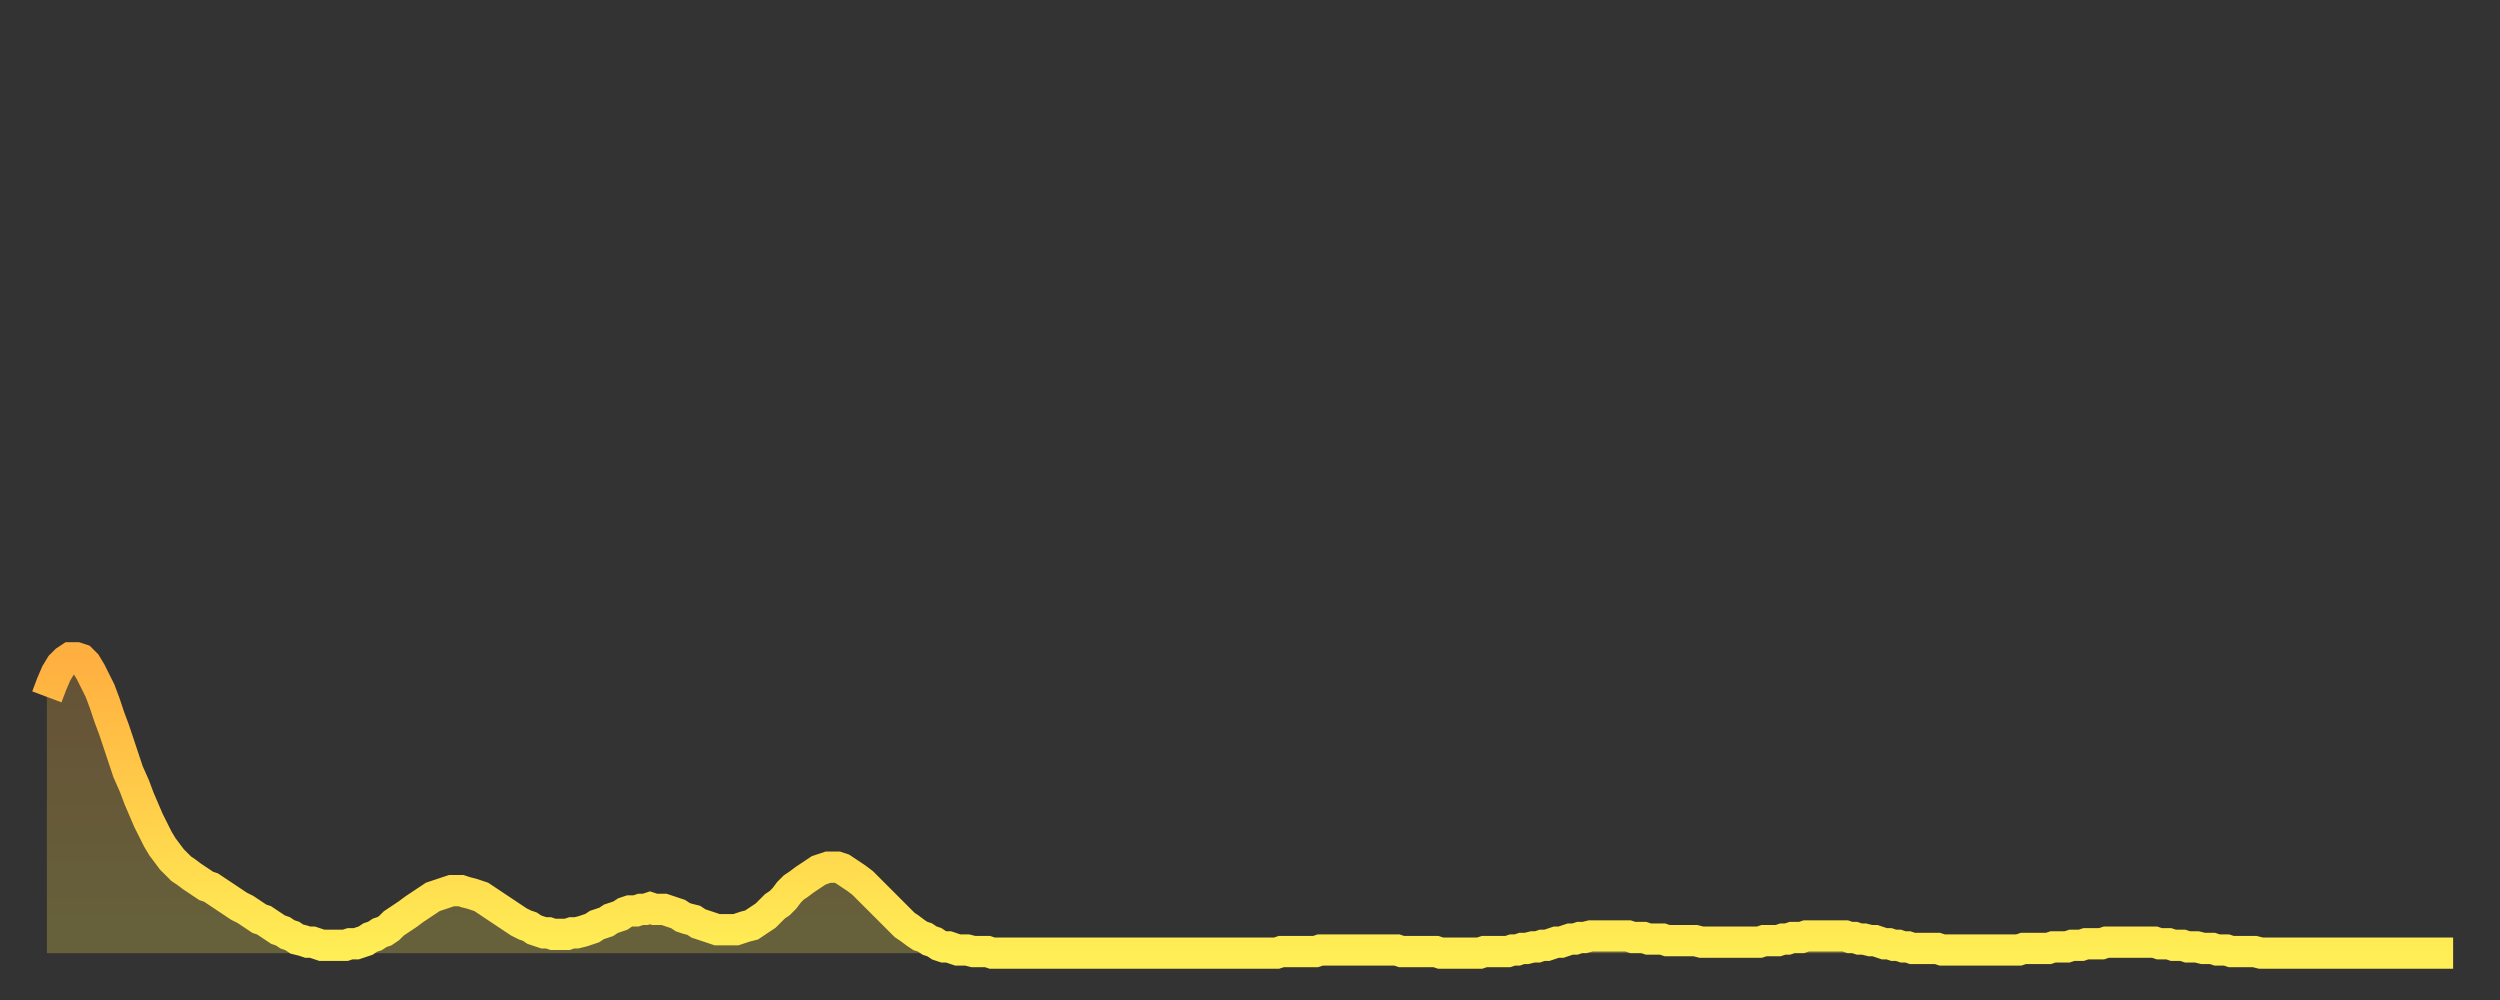
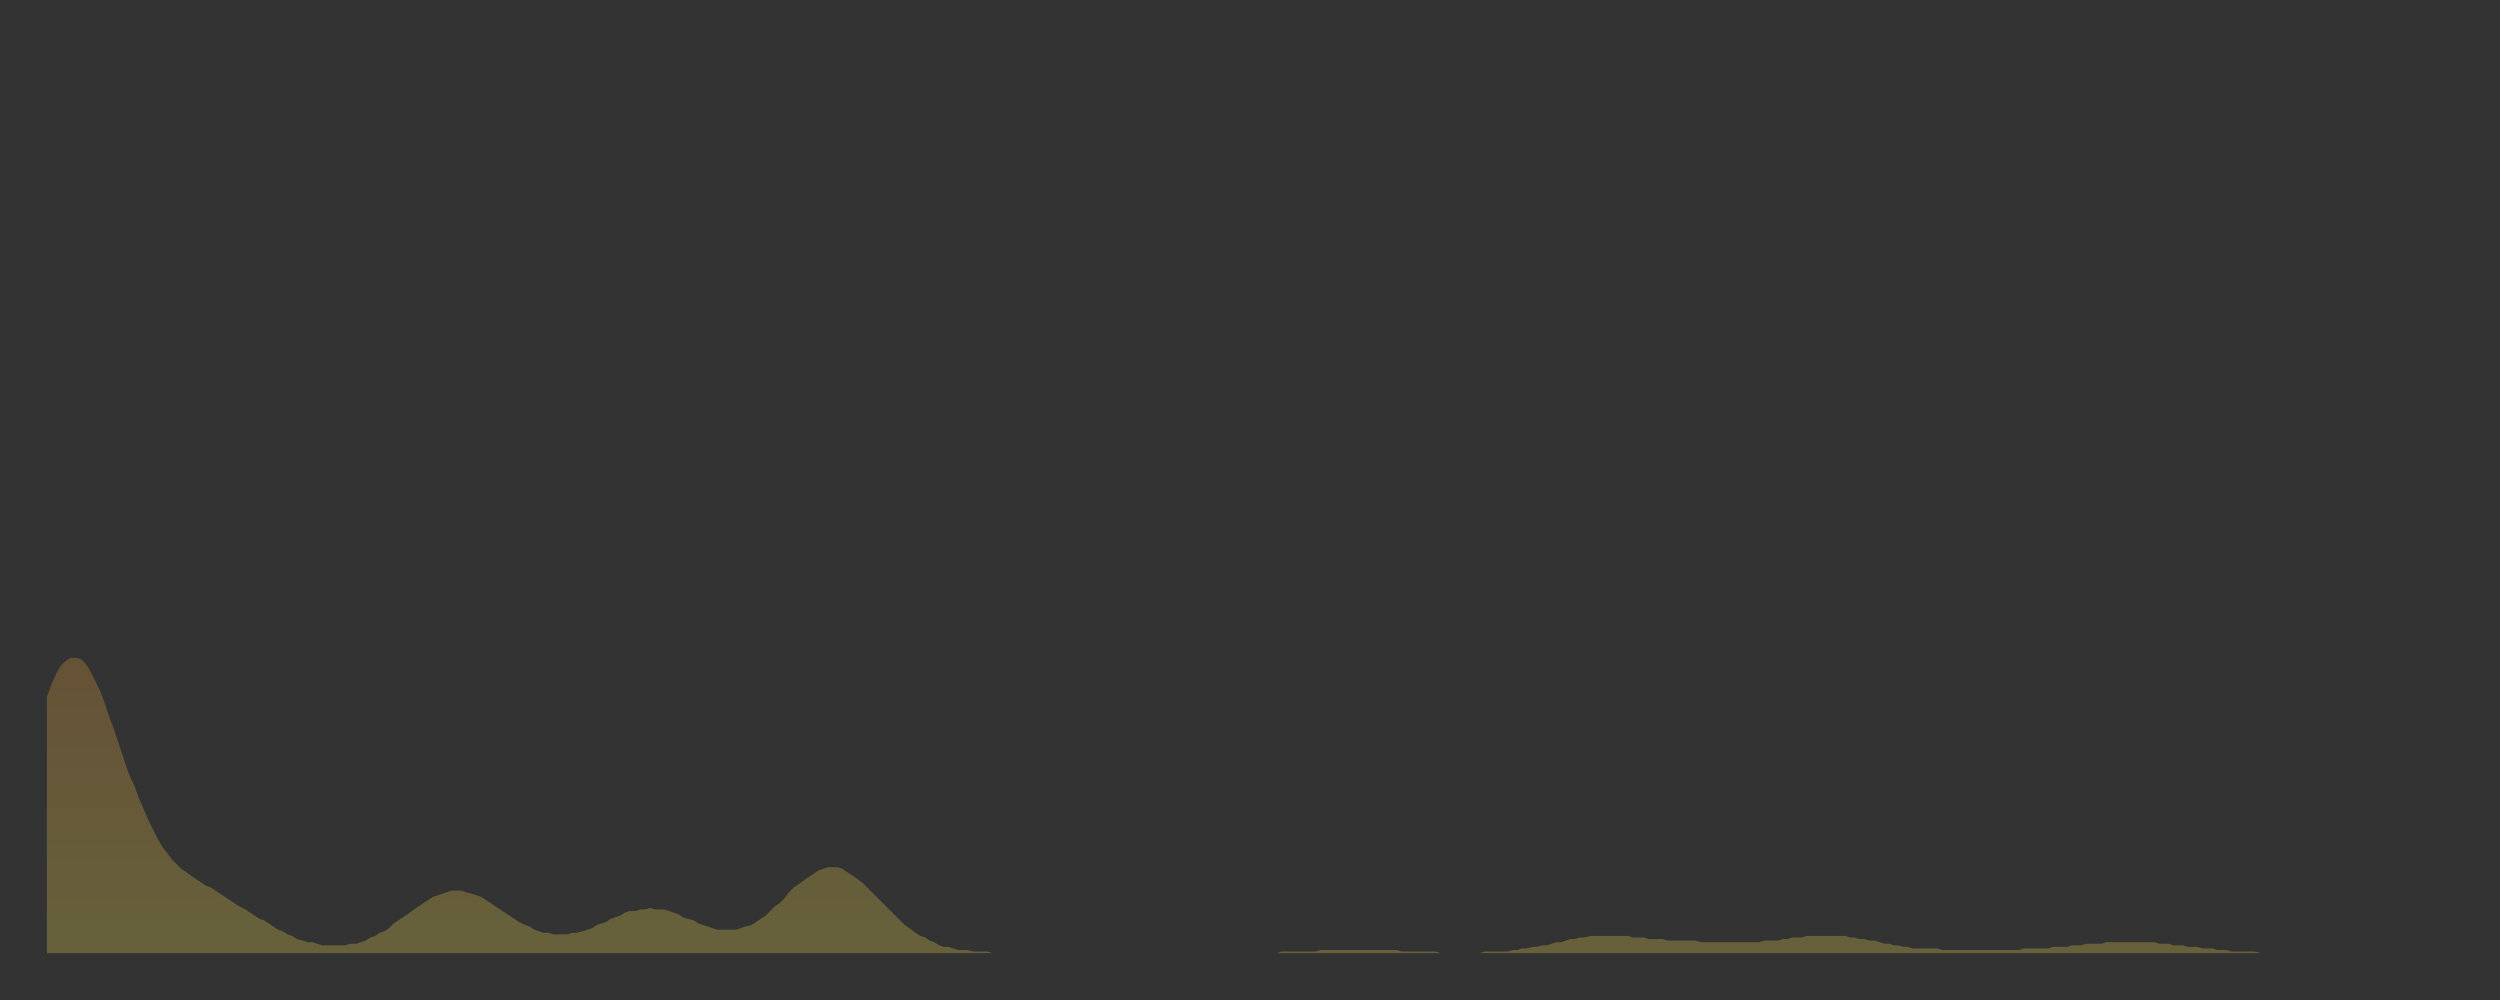
<svg xmlns="http://www.w3.org/2000/svg" baseProfile="full" height="64" version="1.1" width="160">
  <rect width="100%" height="100%" fill="#333333" stroke="none" />
  <defs>
    <linearGradient id="id3436852" x1="0" x2="0" y1="0" y2="1">
      <stop offset="0%" stop-color="#ffaf40" />
      <stop offset="50%" stop-color="#ffce4a" />
      <stop offset="100%" stop-color="#ffee55" />
    </linearGradient>
  </defs>
  <g transform="translate(3,3)">
    <g>
-       <path d="M 0.0 41.6 0.3 40.8 0.6 40.1 0.9 39.6 1.2 39.3 1.5 39.1 1.9 39.1 2.2 39.2 2.5 39.5 2.8 40.0 3.1 40.6 3.4 41.2 3.7 42.0 4.0 42.9 4.3 43.7 4.6 44.6 4.9 45.5 5.2 46.4 5.6 47.3 5.9 48.1 6.2 48.8 6.5 49.5 6.8 50.1 7.1 50.7 7.4 51.2 7.7 51.6 8.0 52.0 8.3 52.3 8.6 52.6 8.9 52.8 9.3 53.1 9.6 53.3 9.9 53.5 10.2 53.7 10.5 53.8 10.8 54.0 11.1 54.2 11.4 54.4 11.7 54.6 12.0 54.8 12.3 55.0 12.7 55.2 13.0 55.4 13.3 55.6 13.6 55.8 13.9 55.9 14.2 56.1 14.5 56.3 14.8 56.5 15.1 56.6 15.4 56.8 15.7 56.9 16.0 57.1 16.4 57.2 16.7 57.3 17.0 57.3 17.3 57.4 17.6 57.5 17.9 57.5 18.2 57.5 18.5 57.5 18.8 57.5 19.1 57.5 19.4 57.4 19.8 57.4 20.1 57.3 20.4 57.2 20.7 57.0 21.0 56.9 21.3 56.7 21.6 56.6 21.9 56.4 22.2 56.1 22.5 55.9 22.8 55.7 23.1 55.5 23.5 55.2 23.8 55.0 24.1 54.8 24.4 54.6 24.7 54.4 25.0 54.3 25.3 54.2 25.6 54.1 25.9 54.0 26.2 54.0 26.5 54.0 26.8 54.1 27.2 54.2 27.5 54.3 27.8 54.4 28.1 54.6 28.4 54.8 28.7 55.0 29.0 55.2 29.3 55.4 29.6 55.6 29.9 55.8 30.2 56.0 30.6 56.2 30.9 56.3 31.2 56.5 31.5 56.6 31.8 56.7 32.1 56.7 32.4 56.8 32.7 56.8 33.0 56.8 33.3 56.8 33.6 56.7 33.9 56.7 34.3 56.6 34.6 56.5 34.9 56.4 35.2 56.2 35.5 56.1 35.8 56.0 36.1 55.8 36.4 55.7 36.7 55.6 37.0 55.4 37.3 55.3 37.7 55.3 38.0 55.2 38.3 55.2 38.6 55.1 38.9 55.2 39.2 55.2 39.5 55.2 39.8 55.3 40.1 55.4 40.4 55.5 40.7 55.7 41.0 55.8 41.4 55.9 41.7 56.1 42.0 56.2 42.3 56.3 42.6 56.4 42.9 56.5 43.2 56.5 43.5 56.5 43.8 56.5 44.1 56.5 44.4 56.4 44.7 56.3 45.1 56.2 45.4 56.0 45.7 55.8 46.0 55.6 46.3 55.3 46.6 55.0 46.9 54.8 47.2 54.5 47.5 54.1 47.8 53.8 48.1 53.6 48.5 53.3 48.8 53.1 49.1 52.9 49.4 52.7 49.7 52.6 50.0 52.5 50.3 52.5 50.6 52.5 50.9 52.6 51.2 52.8 51.5 53.0 51.8 53.2 52.2 53.5 52.5 53.8 52.8 54.1 53.1 54.4 53.4 54.7 53.7 55.0 54.0 55.3 54.3 55.6 54.6 55.9 54.9 56.2 55.2 56.4 55.6 56.7 55.9 56.9 56.2 57.0 56.5 57.2 56.8 57.3 57.1 57.5 57.4 57.6 57.7 57.6 58.0 57.7 58.3 57.8 58.6 57.8 58.9 57.8 59.3 57.9 59.6 57.9 59.9 57.9 60.2 57.9 60.5 58.0 60.8 58.0 61.1 58.0 61.4 58.0 61.7 58.0 62.0 58.0 62.3 58.0 62.6 58.0 63.0 58.0 63.3 58.0 63.6 58.0 63.9 58.0 64.2 58.0 64.5 58.0 64.8 58.0 65.1 58.0 65.4 58.0 65.7 58.0 66.0 58.0 66.4 58.0 66.7 58.0 67.0 58.0 67.3 58.0 67.6 58.0 67.9 58.0 68.2 58.0 68.5 58.0 68.8 58.0 69.1 58.0 69.4 58.0 69.7 58.0 70.1 58.0 70.4 58.0 70.7 58.0 71.0 58.0 71.3 58.0 71.6 58.0 71.9 58.0 72.2 58.0 72.5 58.0 72.8 58.0 73.1 58.0 73.5 58.0 73.8 58.0 74.1 58.0 74.4 58.0 74.7 58.0 75.0 58.0 75.3 58.0 75.6 58.0 75.9 58.0 76.2 58.0 76.5 58.0 76.8 58.0 77.2 58.0 77.5 58.0 77.8 58.0 78.1 58.0 78.4 58.0 78.7 58.0 79.0 57.9 79.3 57.9 79.6 57.9 79.9 57.9 80.2 57.9 80.5 57.9 80.9 57.9 81.2 57.9 81.5 57.8 81.8 57.8 82.1 57.8 82.4 57.8 82.7 57.8 83.0 57.8 83.3 57.8 83.6 57.8 83.9 57.8 84.3 57.8 84.6 57.8 84.9 57.8 85.2 57.8 85.5 57.8 85.8 57.8 86.1 57.8 86.4 57.8 86.7 57.9 87.0 57.9 87.3 57.9 87.6 57.9 88.0 57.9 88.3 57.9 88.6 57.9 88.9 57.9 89.2 58.0 89.5 58.0 89.8 58.0 90.1 58.0 90.4 58.0 90.7 58.0 91.0 58.0 91.4 58.0 91.7 58.0 92.0 57.9 92.3 57.9 92.6 57.9 92.9 57.9 93.2 57.9 93.5 57.9 93.8 57.8 94.1 57.8 94.4 57.7 94.7 57.7 95.1 57.6 95.4 57.6 95.7 57.5 96.0 57.5 96.3 57.4 96.6 57.3 96.9 57.3 97.2 57.2 97.5 57.1 97.8 57.1 98.1 57.0 98.4 57.0 98.8 56.9 99.1 56.9 99.4 56.9 99.7 56.9 100.0 56.9 100.3 56.9 100.6 56.9 100.9 56.9 101.2 56.9 101.5 57.0 101.8 57.0 102.2 57.0 102.5 57.1 102.8 57.1 103.1 57.1 103.4 57.1 103.7 57.2 104.0 57.2 104.3 57.2 104.6 57.2 104.9 57.2 105.2 57.2 105.5 57.2 105.9 57.3 106.2 57.3 106.5 57.3 106.8 57.3 107.1 57.3 107.4 57.3 107.7 57.3 108.0 57.3 108.3 57.3 108.6 57.3 108.9 57.3 109.3 57.3 109.6 57.3 109.9 57.2 110.2 57.2 110.5 57.2 110.8 57.2 111.1 57.1 111.4 57.1 111.7 57.0 112.0 57.0 112.3 57.0 112.6 56.9 113.0 56.9 113.3 56.9 113.6 56.9 113.9 56.9 114.2 56.9 114.5 56.9 114.8 56.9 115.1 56.9 115.4 57.0 115.7 57.0 116.0 57.1 116.3 57.1 116.7 57.2 117.0 57.2 117.3 57.3 117.6 57.4 117.9 57.4 118.2 57.5 118.5 57.5 118.8 57.6 119.1 57.6 119.4 57.7 119.7 57.7 120.1 57.7 120.4 57.7 120.7 57.7 121.0 57.7 121.3 57.8 121.6 57.8 121.9 57.8 122.2 57.8 122.5 57.8 122.8 57.8 123.1 57.8 123.4 57.8 123.8 57.8 124.1 57.8 124.4 57.8 124.7 57.8 125.0 57.8 125.3 57.8 125.6 57.8 125.9 57.8 126.2 57.8 126.5 57.7 126.8 57.7 127.2 57.7 127.5 57.7 127.8 57.7 128.1 57.7 128.4 57.6 128.7 57.6 129.0 57.6 129.3 57.6 129.6 57.5 129.9 57.5 130.2 57.5 130.5 57.4 130.9 57.4 131.2 57.4 131.5 57.4 131.8 57.3 132.1 57.3 132.4 57.3 132.7 57.3 133.0 57.3 133.3 57.3 133.6 57.3 133.9 57.3 134.2 57.3 134.6 57.3 134.9 57.3 135.2 57.4 135.5 57.4 135.8 57.4 136.1 57.5 136.4 57.5 136.7 57.5 137.0 57.6 137.3 57.6 137.6 57.6 138.0 57.7 138.3 57.7 138.6 57.7 138.9 57.8 139.2 57.8 139.5 57.8 139.8 57.9 140.1 57.9 140.4 57.9 140.7 57.9 141.0 57.9 141.3 57.9 141.7 58.0 142.0 58.0 142.3 58.0 142.6 58.0 142.9 58.0 143.2 58.0 143.5 58.0 143.8 58.0 144.1 58.0 144.4 58.0 144.7 58.0 145.1 58.0 145.4 58.0 145.7 58.0 146.0 58.0 146.3 58.0 146.6 58.0 146.9 58.0 147.2 58.0 147.5 58.0 147.8 58.0 148.1 58.0 148.4 58.0 148.8 58.0 149.1 58.0 149.4 58.0 149.7 58.0 150.0 58.0 150.3 58.0 150.6 58.0 150.9 58.0 151.2 58.0 151.5 58.0 151.8 58.0 152.1 58.0 152.5 58.0 152.8 58.0 153.1 58.0 153.4 58.0 153.7 58.0 154.0 58.0" fill="none" id="graph-curve" opacity="1" stroke="url(#id3436852)" stroke-width="2" />
      <path d="M 0 58 L 0.0 41.6 0.3 40.8 0.6 40.1 0.9 39.6 1.2 39.3 1.5 39.1 1.9 39.1 2.2 39.2 2.5 39.5 2.8 40.0 3.1 40.6 3.4 41.2 3.7 42.0 4.0 42.9 4.3 43.7 4.6 44.6 4.9 45.5 5.2 46.4 5.6 47.3 5.9 48.1 6.2 48.8 6.5 49.5 6.8 50.1 7.1 50.7 7.4 51.2 7.7 51.6 8.0 52.0 8.3 52.3 8.6 52.6 8.9 52.8 9.3 53.1 9.6 53.3 9.9 53.5 10.2 53.7 10.5 53.8 10.8 54.0 11.1 54.2 11.4 54.4 11.7 54.6 12.0 54.8 12.3 55.0 12.7 55.2 13.0 55.4 13.3 55.6 13.6 55.8 13.9 55.9 14.2 56.1 14.5 56.3 14.8 56.5 15.1 56.6 15.4 56.8 15.7 56.9 16.0 57.1 16.4 57.2 16.7 57.3 17.0 57.3 17.3 57.4 17.6 57.5 17.9 57.5 18.2 57.5 18.5 57.5 18.8 57.5 19.1 57.5 19.4 57.4 19.8 57.4 20.1 57.3 20.4 57.2 20.7 57.0 21.0 56.9 21.3 56.7 21.6 56.6 21.9 56.4 22.2 56.1 22.5 55.9 22.8 55.7 23.1 55.5 23.5 55.2 23.8 55.0 24.1 54.8 24.4 54.6 24.7 54.4 25.0 54.3 25.3 54.2 25.6 54.1 25.9 54.0 26.2 54.0 26.5 54.0 26.8 54.1 27.2 54.2 27.5 54.3 27.8 54.4 28.1 54.6 28.4 54.8 28.7 55.0 29.0 55.2 29.3 55.4 29.6 55.6 29.9 55.8 30.2 56.0 30.6 56.2 30.9 56.3 31.2 56.5 31.5 56.6 31.8 56.7 32.1 56.7 32.4 56.8 32.7 56.8 33.0 56.8 33.3 56.8 33.6 56.7 33.9 56.7 34.3 56.6 34.6 56.5 34.9 56.4 35.2 56.2 35.5 56.1 35.8 56.0 36.1 55.8 36.4 55.7 36.7 55.6 37.0 55.4 37.3 55.3 37.7 55.3 38.0 55.2 38.3 55.2 38.6 55.1 38.9 55.2 39.2 55.2 39.5 55.2 39.8 55.3 40.1 55.4 40.4 55.5 40.7 55.7 41.0 55.8 41.4 55.9 41.7 56.1 42.0 56.2 42.3 56.3 42.6 56.4 42.9 56.5 43.2 56.5 43.5 56.5 43.8 56.5 44.1 56.5 44.4 56.4 44.7 56.3 45.1 56.2 45.4 56.0 45.7 55.8 46.0 55.6 46.3 55.3 46.6 55.0 46.9 54.8 47.2 54.5 47.5 54.1 47.8 53.8 48.1 53.6 48.5 53.3 48.8 53.1 49.1 52.9 49.4 52.7 49.7 52.6 50.0 52.5 50.3 52.5 50.6 52.5 50.9 52.6 51.2 52.8 51.5 53.0 51.8 53.2 52.2 53.5 52.5 53.8 52.8 54.1 53.1 54.4 53.4 54.7 53.7 55.0 54.0 55.3 54.3 55.6 54.6 55.9 54.9 56.2 55.2 56.4 55.6 56.7 55.9 56.9 56.2 57.0 56.5 57.2 56.8 57.3 57.1 57.5 57.4 57.6 57.7 57.6 58.0 57.7 58.3 57.8 58.6 57.8 58.9 57.8 59.3 57.9 59.6 57.9 59.9 57.9 60.2 57.9 60.5 58.0 60.8 58.0 61.1 58.0 61.4 58.0 61.7 58.0 62.0 58.0 62.3 58.0 62.6 58.0 63.0 58.0 63.3 58.0 63.6 58.0 63.9 58.0 64.2 58.0 64.5 58.0 64.8 58.0 65.1 58.0 65.4 58.0 65.7 58.0 66.0 58.0 66.4 58.0 66.7 58.0 67.0 58.0 67.3 58.0 67.6 58.0 67.9 58.0 68.2 58.0 68.5 58.0 68.8 58.0 69.1 58.0 69.4 58.0 69.7 58.0 70.1 58.0 70.4 58.0 70.7 58.0 71.0 58.0 71.3 58.0 71.6 58.0 71.9 58.0 72.2 58.0 72.5 58.0 72.8 58.0 73.1 58.0 73.5 58.0 73.8 58.0 74.1 58.0 74.4 58.0 74.7 58.0 75.0 58.0 75.3 58.0 75.6 58.0 75.9 58.0 76.2 58.0 76.5 58.0 76.8 58.0 77.2 58.0 77.5 58.0 77.8 58.0 78.1 58.0 78.4 58.0 78.7 58.0 79.0 57.9 79.3 57.9 79.6 57.9 79.9 57.9 80.2 57.9 80.5 57.9 80.9 57.9 81.2 57.9 81.5 57.8 81.8 57.8 82.1 57.8 82.4 57.8 82.7 57.8 83.0 57.8 83.3 57.8 83.6 57.8 83.9 57.8 84.3 57.8 84.6 57.8 84.9 57.8 85.2 57.8 85.5 57.8 85.8 57.8 86.1 57.8 86.4 57.8 86.7 57.9 87.0 57.9 87.3 57.9 87.6 57.9 88.0 57.9 88.3 57.9 88.6 57.9 88.9 57.9 89.2 58.0 89.5 58.0 89.8 58.0 90.1 58.0 90.4 58.0 90.7 58.0 91.0 58.0 91.4 58.0 91.7 58.0 92.0 57.9 92.3 57.9 92.6 57.9 92.9 57.9 93.2 57.9 93.5 57.9 93.8 57.8 94.1 57.8 94.4 57.7 94.7 57.7 95.1 57.6 95.4 57.6 95.7 57.5 96.0 57.5 96.3 57.4 96.6 57.3 96.9 57.3 97.2 57.2 97.5 57.1 97.8 57.1 98.1 57.0 98.4 57.0 98.8 56.9 99.1 56.9 99.4 56.9 99.7 56.9 100.0 56.9 100.3 56.9 100.6 56.9 100.9 56.9 101.2 56.9 101.5 57.0 101.8 57.0 102.2 57.0 102.5 57.1 102.8 57.1 103.1 57.1 103.4 57.1 103.7 57.2 104.0 57.2 104.3 57.2 104.6 57.2 104.9 57.2 105.2 57.2 105.5 57.2 105.9 57.3 106.2 57.3 106.5 57.3 106.8 57.3 107.1 57.3 107.4 57.3 107.7 57.3 108.0 57.3 108.3 57.3 108.6 57.3 108.9 57.3 109.3 57.3 109.6 57.3 109.9 57.2 110.2 57.2 110.5 57.2 110.8 57.2 111.1 57.1 111.4 57.1 111.7 57.0 112.0 57.0 112.3 57.0 112.6 56.9 113.0 56.9 113.3 56.9 113.6 56.9 113.9 56.9 114.2 56.9 114.5 56.9 114.8 56.9 115.1 56.9 115.4 57.0 115.7 57.0 116.0 57.1 116.3 57.1 116.7 57.2 117.0 57.2 117.3 57.3 117.6 57.4 117.9 57.4 118.2 57.5 118.5 57.5 118.8 57.6 119.1 57.6 119.4 57.7 119.7 57.7 120.1 57.7 120.4 57.7 120.7 57.7 121.0 57.7 121.3 57.8 121.6 57.8 121.9 57.8 122.2 57.8 122.5 57.8 122.8 57.8 123.1 57.8 123.4 57.8 123.8 57.8 124.1 57.8 124.4 57.8 124.7 57.8 125.0 57.8 125.3 57.8 125.6 57.8 125.9 57.8 126.2 57.8 126.5 57.7 126.8 57.7 127.2 57.7 127.5 57.7 127.8 57.7 128.1 57.7 128.4 57.6 128.7 57.6 129.0 57.6 129.3 57.6 129.6 57.5 129.9 57.5 130.2 57.5 130.5 57.4 130.9 57.4 131.2 57.4 131.5 57.4 131.8 57.3 132.1 57.3 132.4 57.3 132.7 57.3 133.0 57.3 133.3 57.3 133.6 57.3 133.9 57.3 134.2 57.3 134.6 57.3 134.9 57.3 135.2 57.4 135.5 57.4 135.8 57.4 136.1 57.5 136.4 57.5 136.7 57.5 137.0 57.6 137.3 57.6 137.6 57.6 138.0 57.7 138.3 57.7 138.6 57.7 138.9 57.8 139.2 57.8 139.5 57.8 139.8 57.9 140.1 57.9 140.4 57.9 140.7 57.9 141.0 57.9 141.3 57.9 141.7 58.0 142.0 58.0 142.3 58.0 142.6 58.0 142.9 58.0 143.2 58.0 143.5 58.0 143.8 58.0 144.1 58.0 144.4 58.0 144.7 58.0 145.1 58.0 145.4 58.0 145.7 58.0 146.0 58.0 146.3 58.0 146.6 58.0 146.9 58.0 147.2 58.0 147.5 58.0 147.8 58.0 148.1 58.0 148.4 58.0 148.8 58.0 149.1 58.0 149.4 58.0 149.7 58.0 150.0 58.0 150.3 58.0 150.6 58.0 150.9 58.0 151.2 58.0 151.5 58.0 151.8 58.0 152.1 58.0 152.5 58.0 152.8 58.0 153.1 58.0 153.4 58.0 153.7 58.0 154.0 58.0 154 58" fill="url(#id3436852)" fill-opacity=".25" id="graph-shadow" />
    </g>
  </g>
</svg>